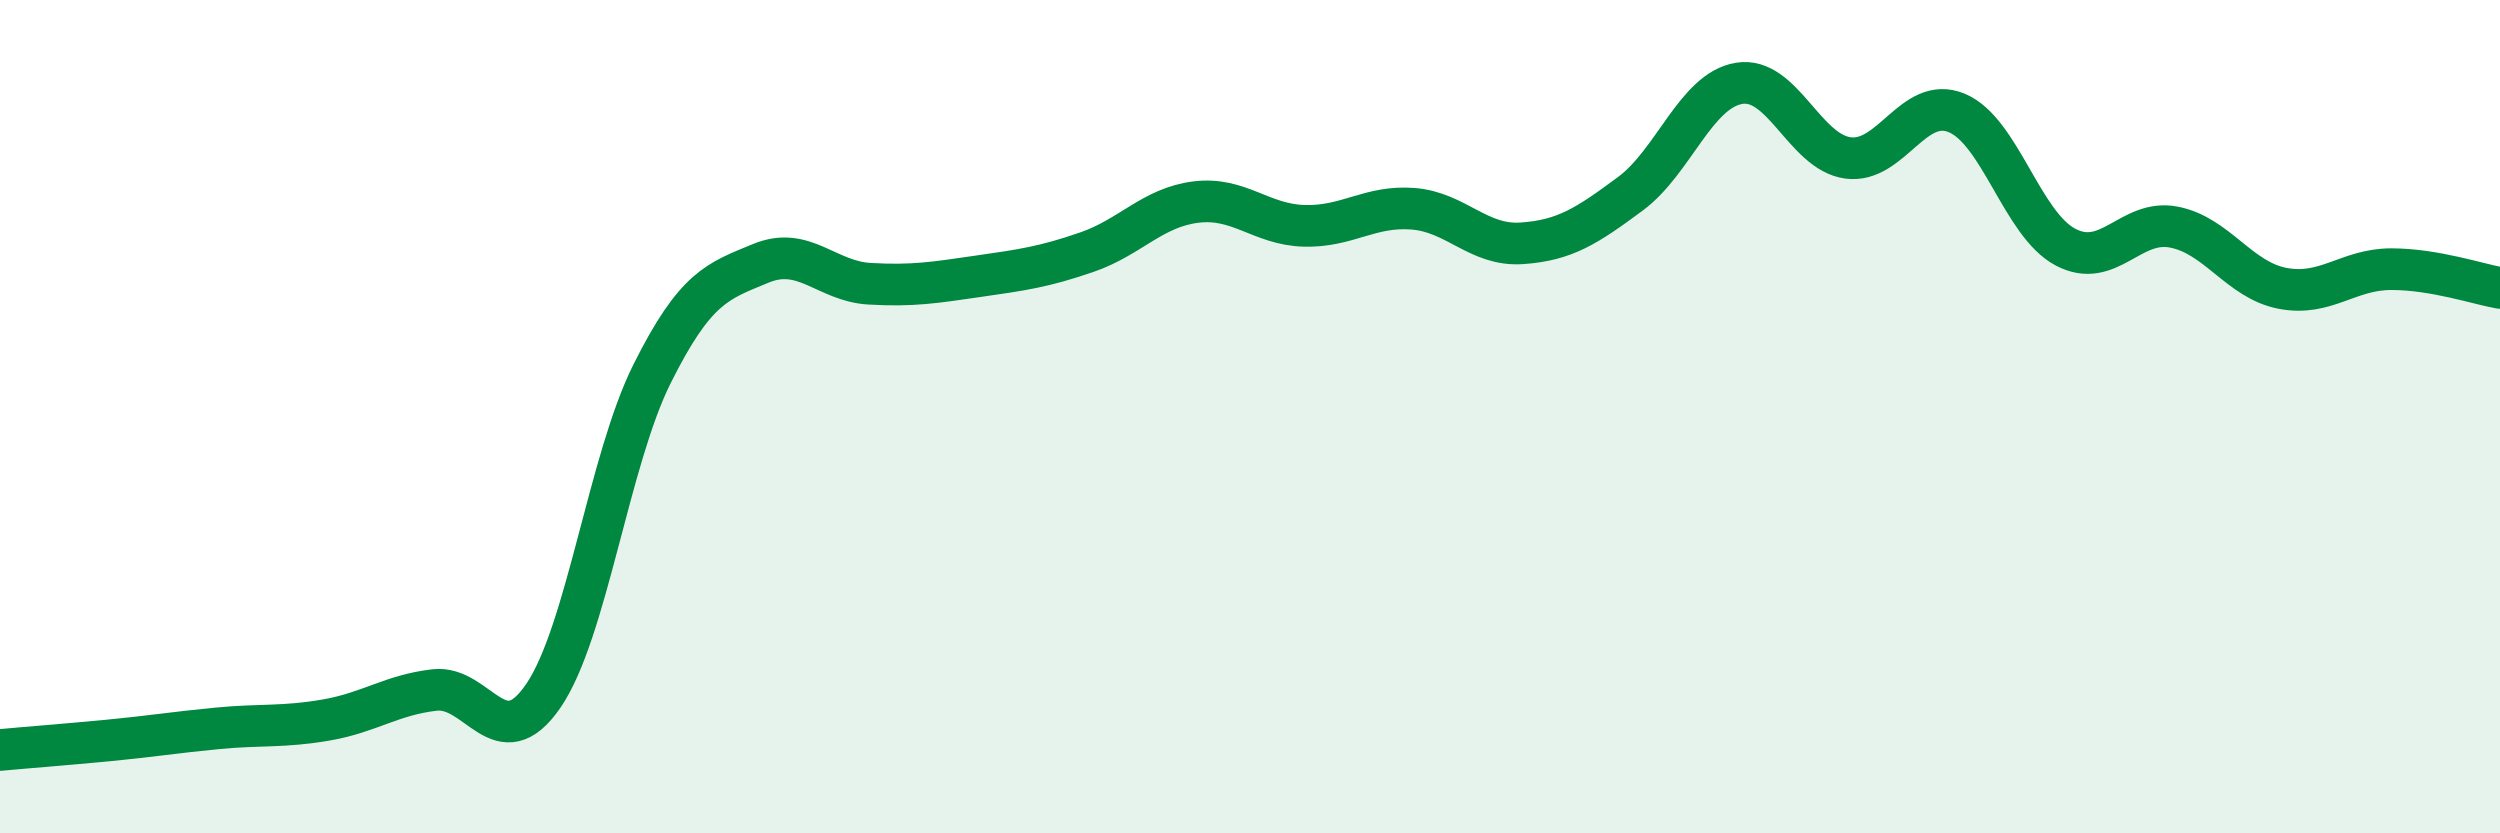
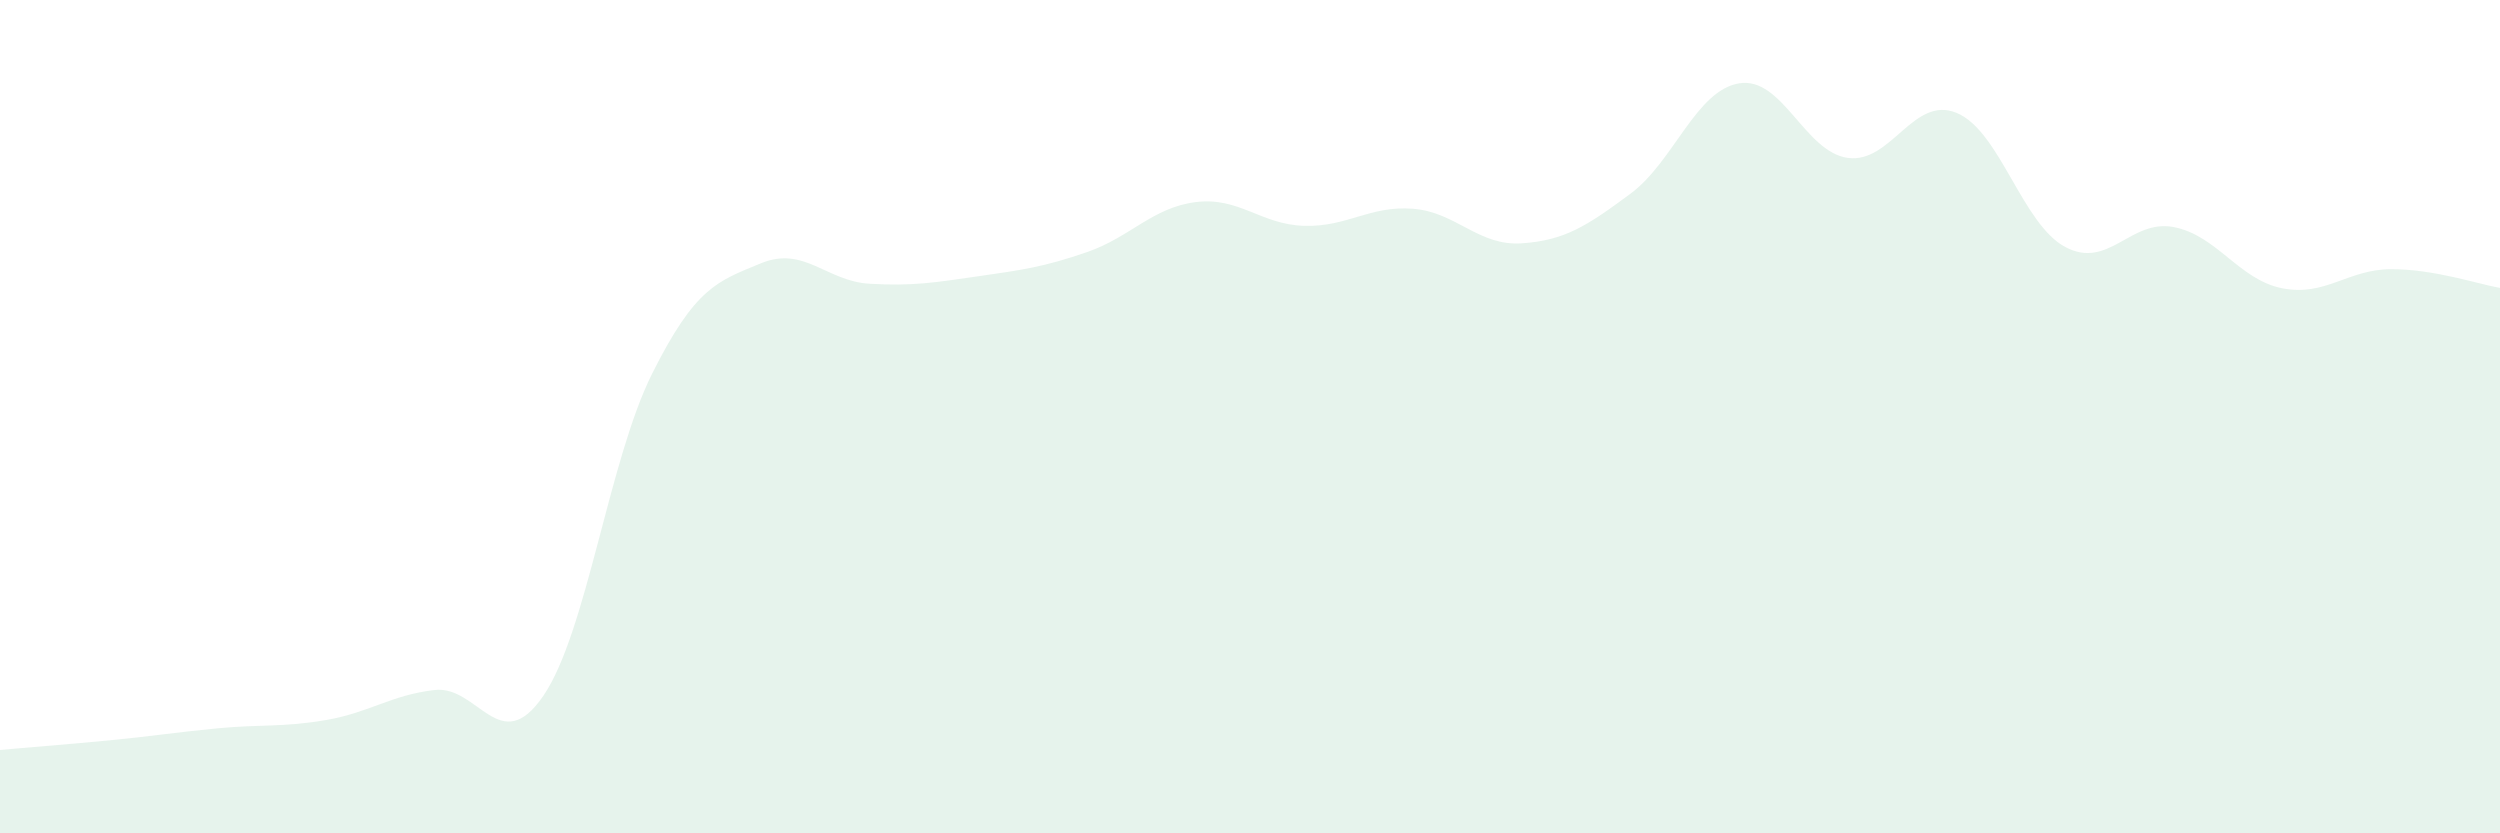
<svg xmlns="http://www.w3.org/2000/svg" width="60" height="20" viewBox="0 0 60 20">
  <path d="M 0,18 C 0.52,17.95 1.57,17.87 2.61,17.77 C 3.65,17.67 4.18,17.58 5.22,17.48 C 6.26,17.38 6.79,17.46 7.83,17.28 C 8.87,17.1 9.39,16.68 10.43,16.56 C 11.47,16.44 12,18.22 13.04,16.7 C 14.08,15.18 14.61,11.05 15.65,8.97 C 16.69,6.89 17.22,6.75 18.26,6.32 C 19.3,5.89 19.83,6.75 20.87,6.81 C 21.91,6.87 22.44,6.78 23.48,6.63 C 24.52,6.48 25.05,6.41 26.09,6.05 C 27.13,5.69 27.66,4.98 28.7,4.85 C 29.74,4.72 30.26,5.39 31.3,5.42 C 32.34,5.45 32.87,4.93 33.91,5.01 C 34.95,5.09 35.48,5.91 36.52,5.84 C 37.56,5.77 38.09,5.42 39.13,4.65 C 40.17,3.88 40.7,2.17 41.74,2 C 42.78,1.83 43.31,3.65 44.35,3.79 C 45.39,3.93 45.92,2.28 46.96,2.71 C 48,3.14 48.53,5.38 49.57,5.93 C 50.61,6.48 51.13,5.25 52.17,5.45 C 53.21,5.65 53.74,6.72 54.78,6.92 C 55.82,7.12 56.35,6.46 57.39,6.46 C 58.43,6.46 59.48,6.82 60,6.91L60 20L0 20Z" fill="#008740" opacity="0.1" stroke-linecap="round" stroke-linejoin="round" />
-   <path d="M 0,18 C 0.52,17.95 1.57,17.87 2.61,17.77 C 3.65,17.67 4.18,17.58 5.22,17.48 C 6.26,17.38 6.79,17.46 7.83,17.28 C 8.87,17.1 9.39,16.68 10.43,16.56 C 11.47,16.44 12,18.22 13.04,16.7 C 14.08,15.18 14.61,11.05 15.65,8.97 C 16.69,6.89 17.22,6.75 18.26,6.32 C 19.3,5.89 19.83,6.75 20.87,6.81 C 21.91,6.87 22.44,6.78 23.48,6.63 C 24.52,6.48 25.05,6.41 26.09,6.05 C 27.13,5.69 27.66,4.98 28.7,4.85 C 29.74,4.72 30.26,5.39 31.3,5.42 C 32.34,5.45 32.87,4.93 33.91,5.01 C 34.95,5.09 35.48,5.91 36.52,5.84 C 37.56,5.77 38.09,5.42 39.13,4.65 C 40.17,3.88 40.7,2.17 41.74,2 C 42.78,1.83 43.31,3.65 44.35,3.79 C 45.39,3.93 45.92,2.28 46.96,2.71 C 48,3.14 48.53,5.38 49.57,5.93 C 50.61,6.48 51.13,5.25 52.17,5.45 C 53.21,5.65 53.74,6.72 54.78,6.92 C 55.82,7.12 56.35,6.46 57.39,6.46 C 58.43,6.46 59.48,6.82 60,6.91" stroke="#008740" stroke-width="1" fill="none" stroke-linecap="round" stroke-linejoin="round" />
</svg>